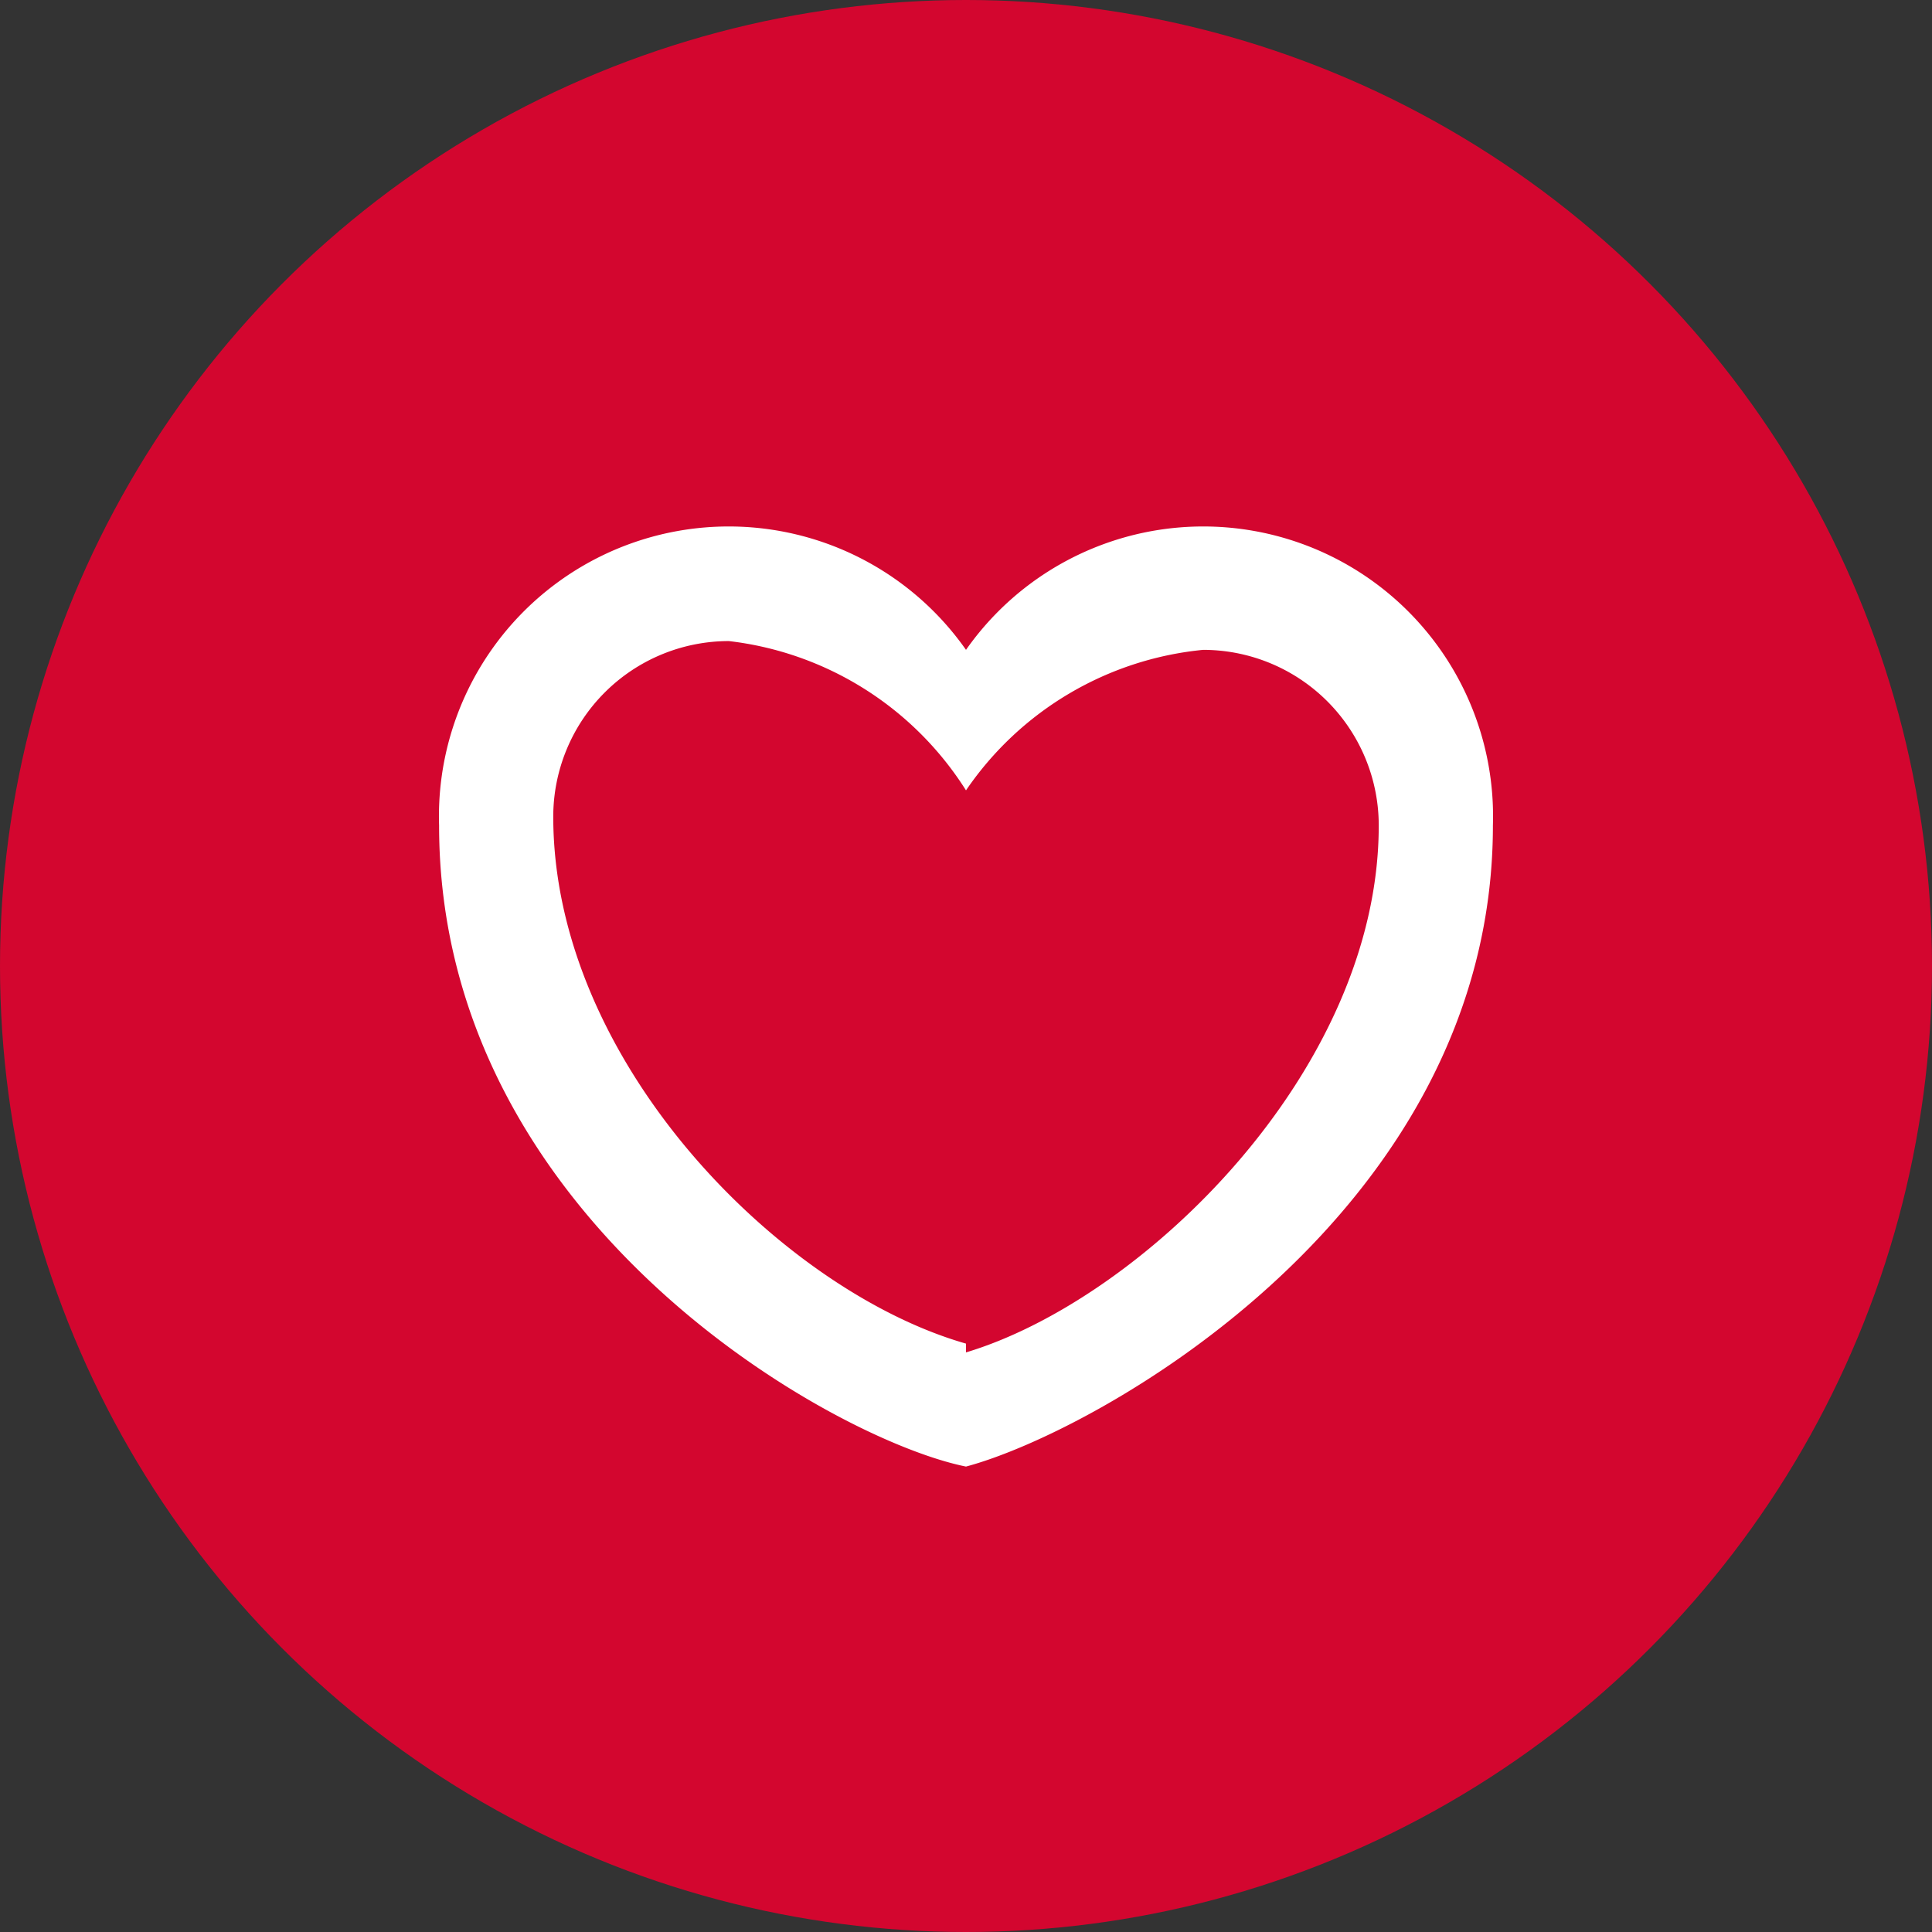
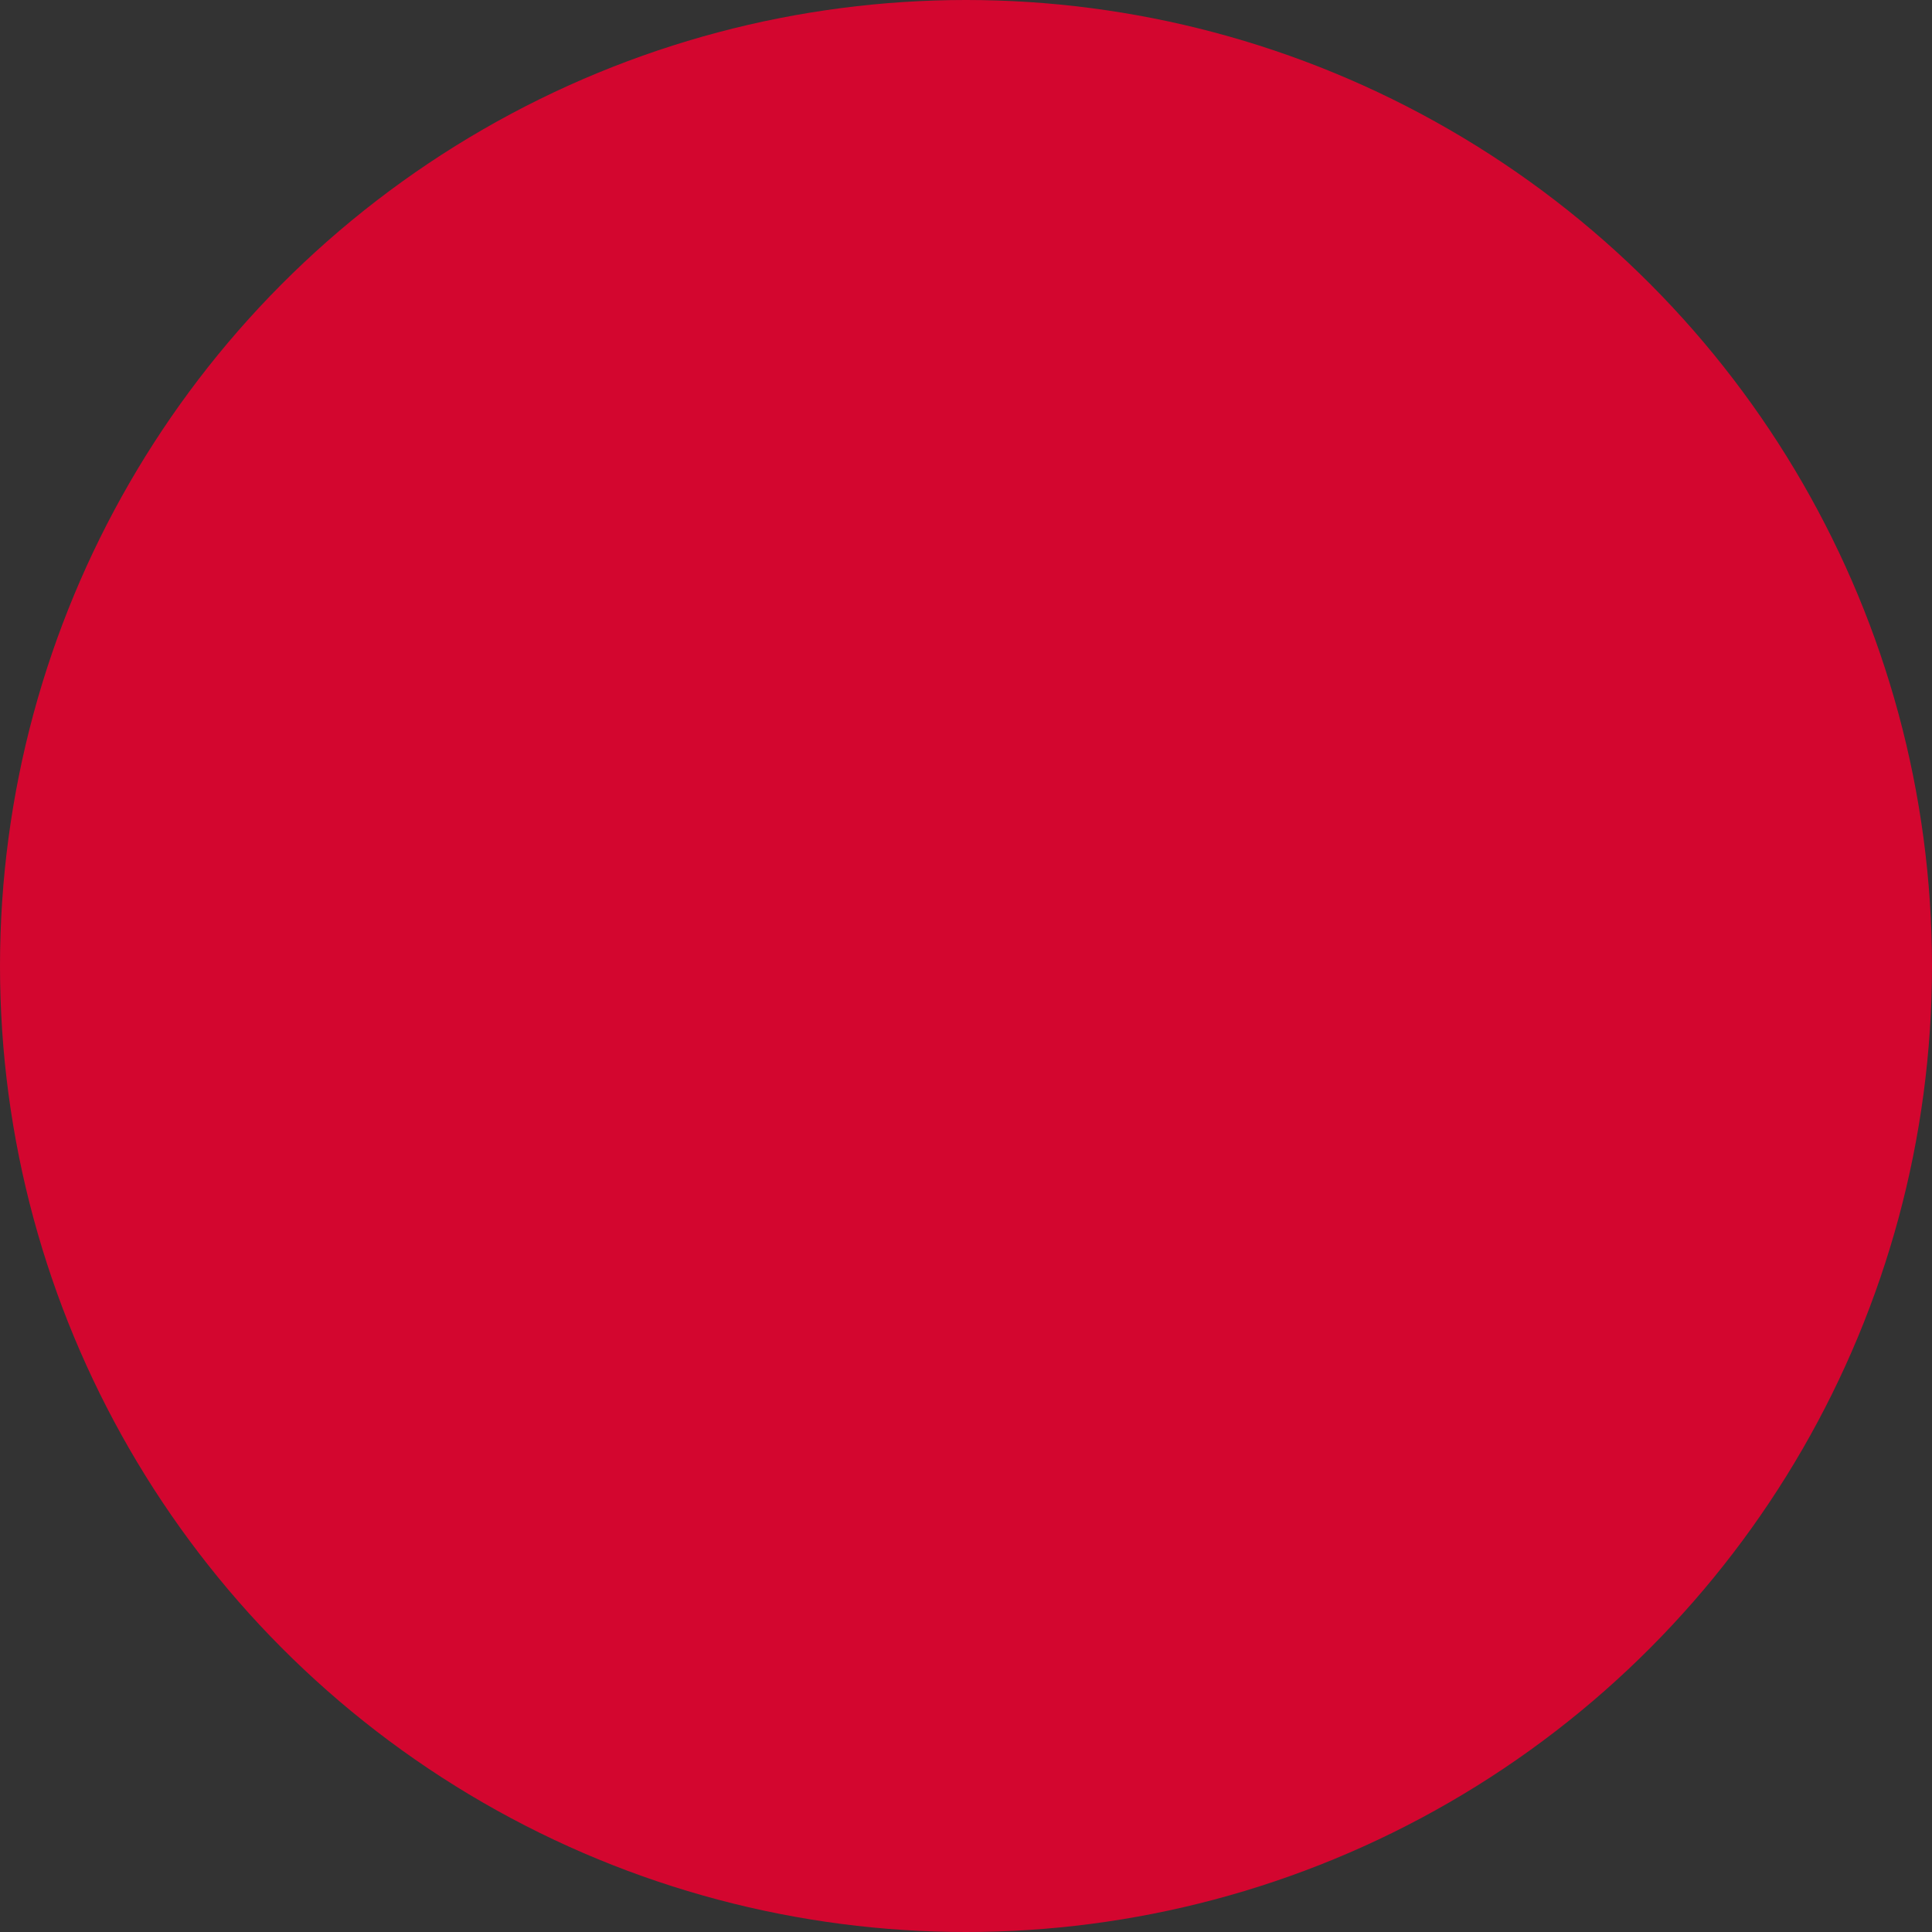
<svg xmlns="http://www.w3.org/2000/svg" width="22" height="22">
  <rect width="100%" height="100%" fill="#333333" stroke="none" />
  <g transform="translate(-558 -1502)">
    <circle cx="11" cy="11" r="11" transform="translate(558 1502)" fill="#d3062f" />
-     <path d="M569 1518.7c-1.5-.3-6-2.8-6-7.3a3.3 3.3 0 0 1 6-2 3.3 3.3 0 0 1 6 2c0 4.4-4.5 6.9-6 7.3zm0-1.3c2-.6 4.7-3.2 4.7-6a2 2 0 0 0-2-2 3.7 3.7 0 0 0-2.7 1.6 3.7 3.7 0 0 0-2.7-1.7 2 2 0 0 0-2 2c0 2.8 2.6 5.4 4.7 6z" fill="#fff" fill-rule="evenodd" />
  </g>
</svg>